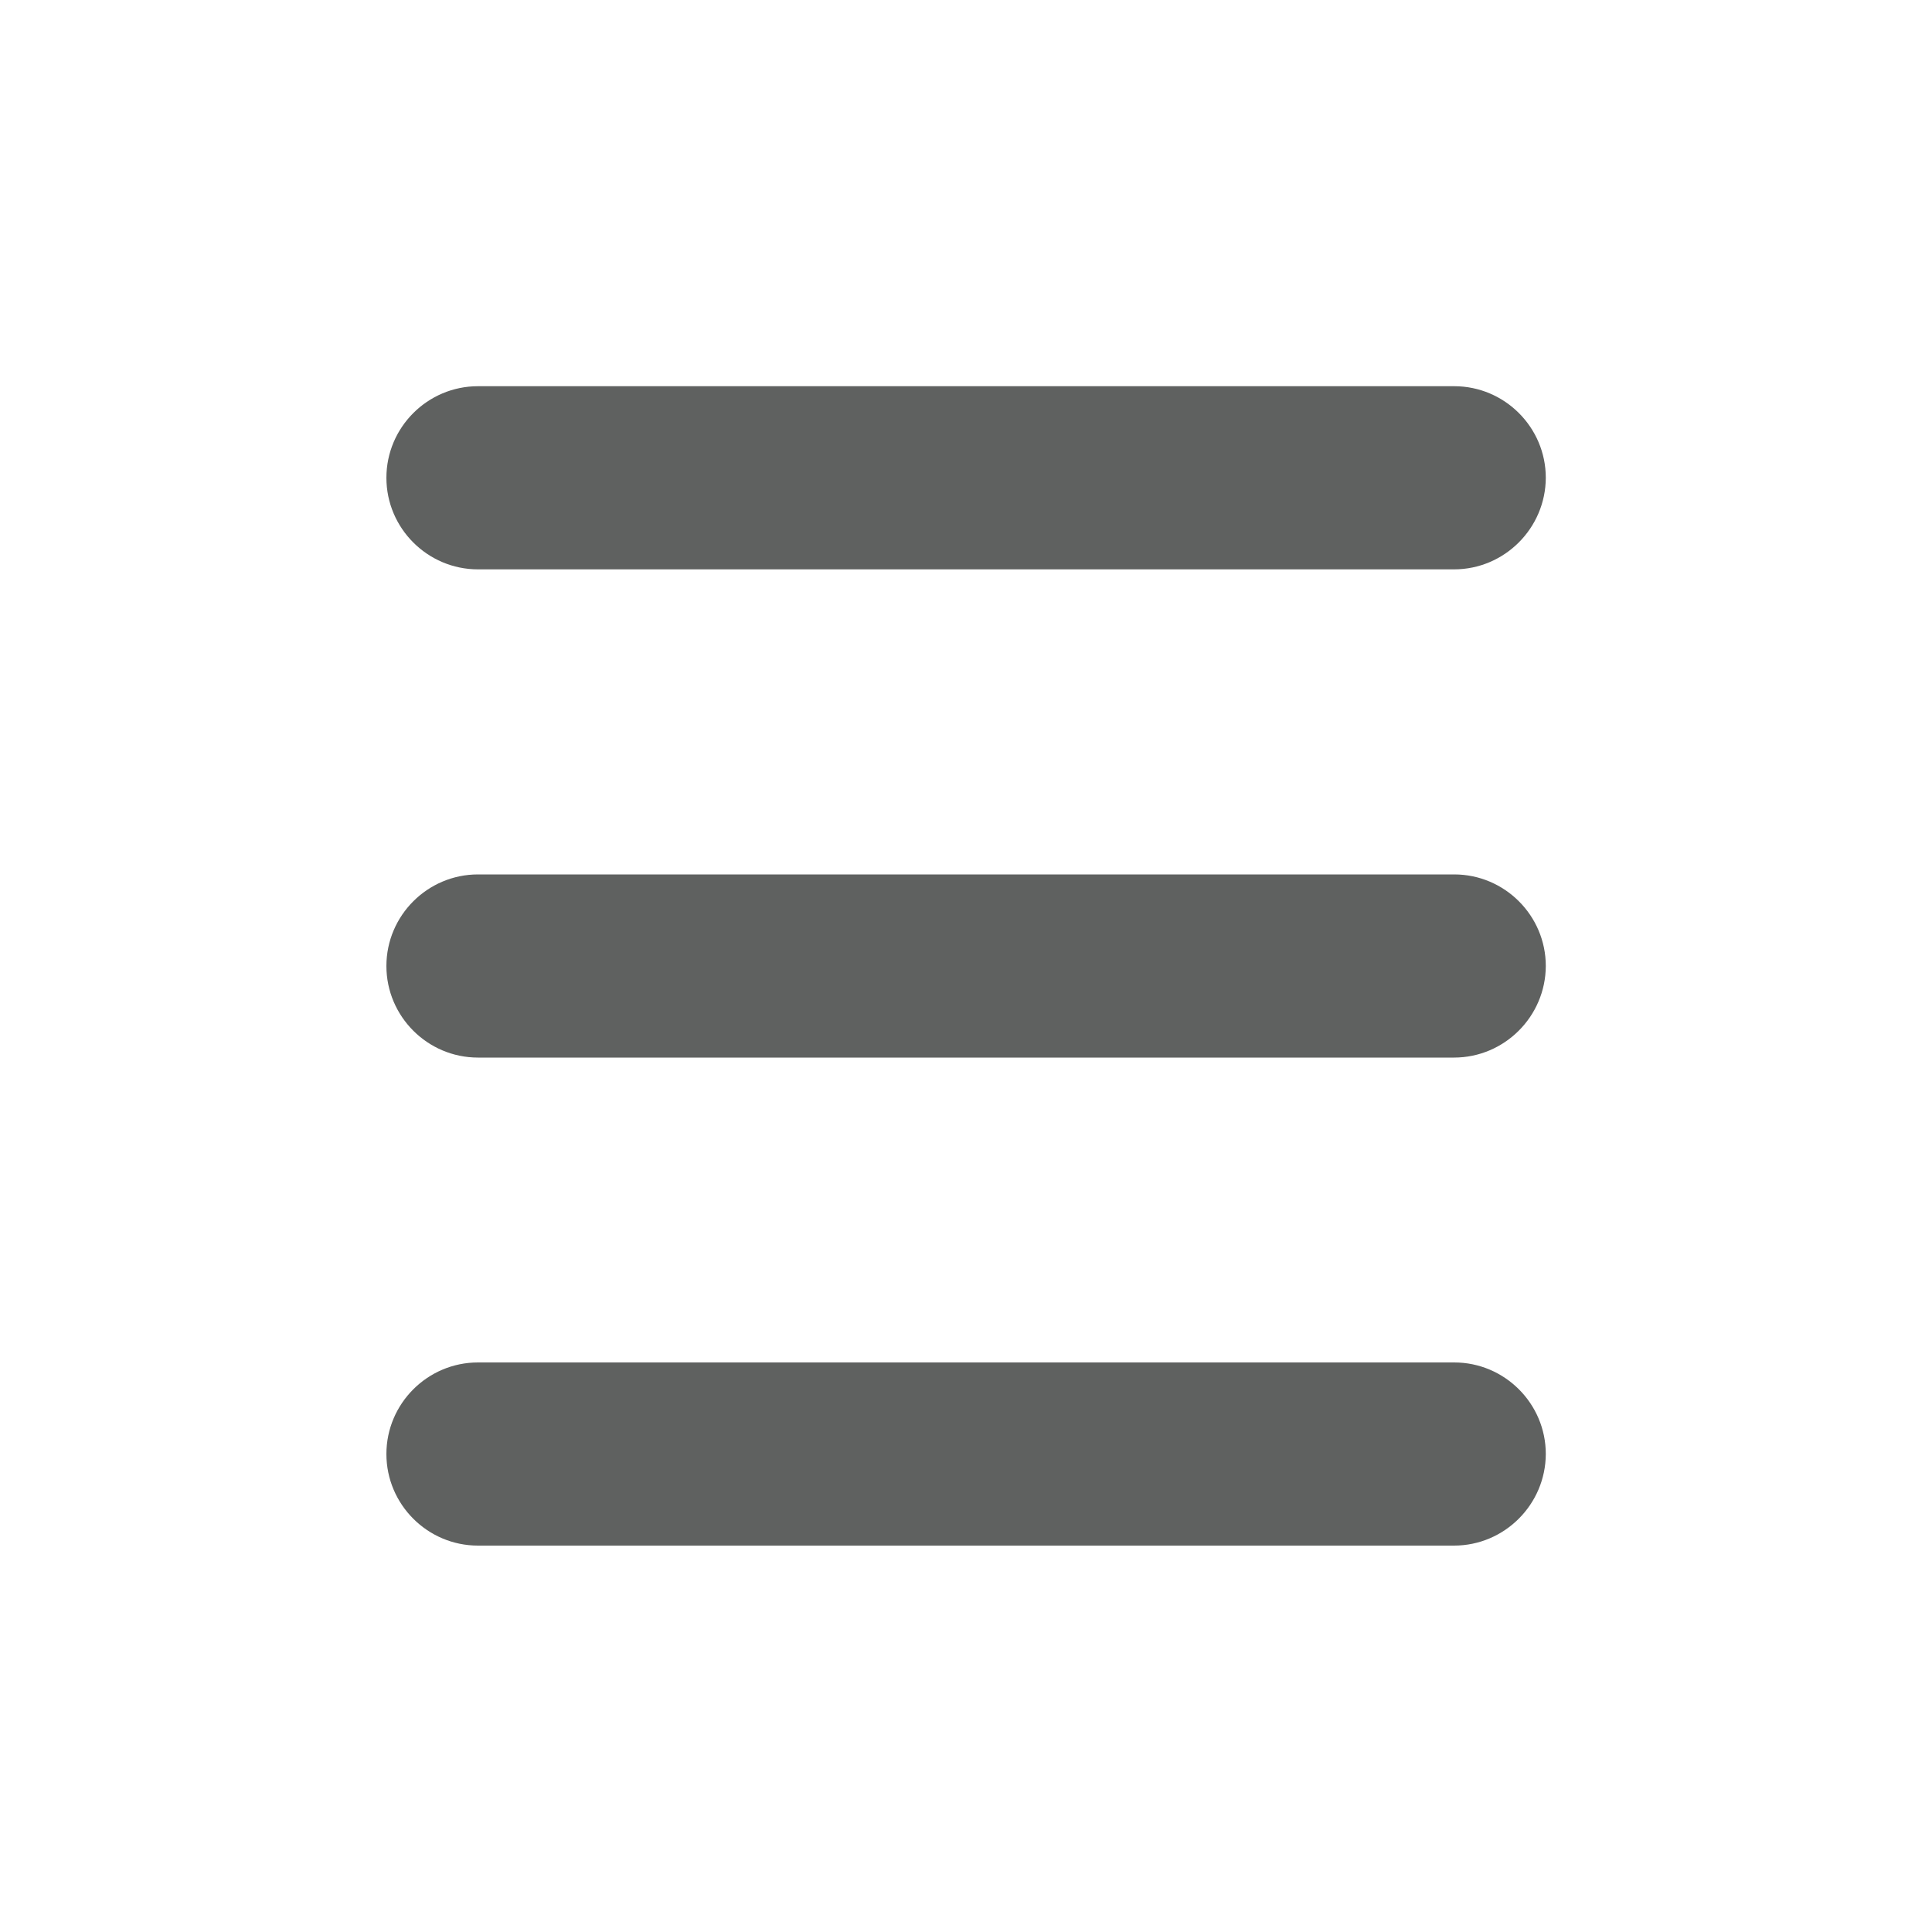
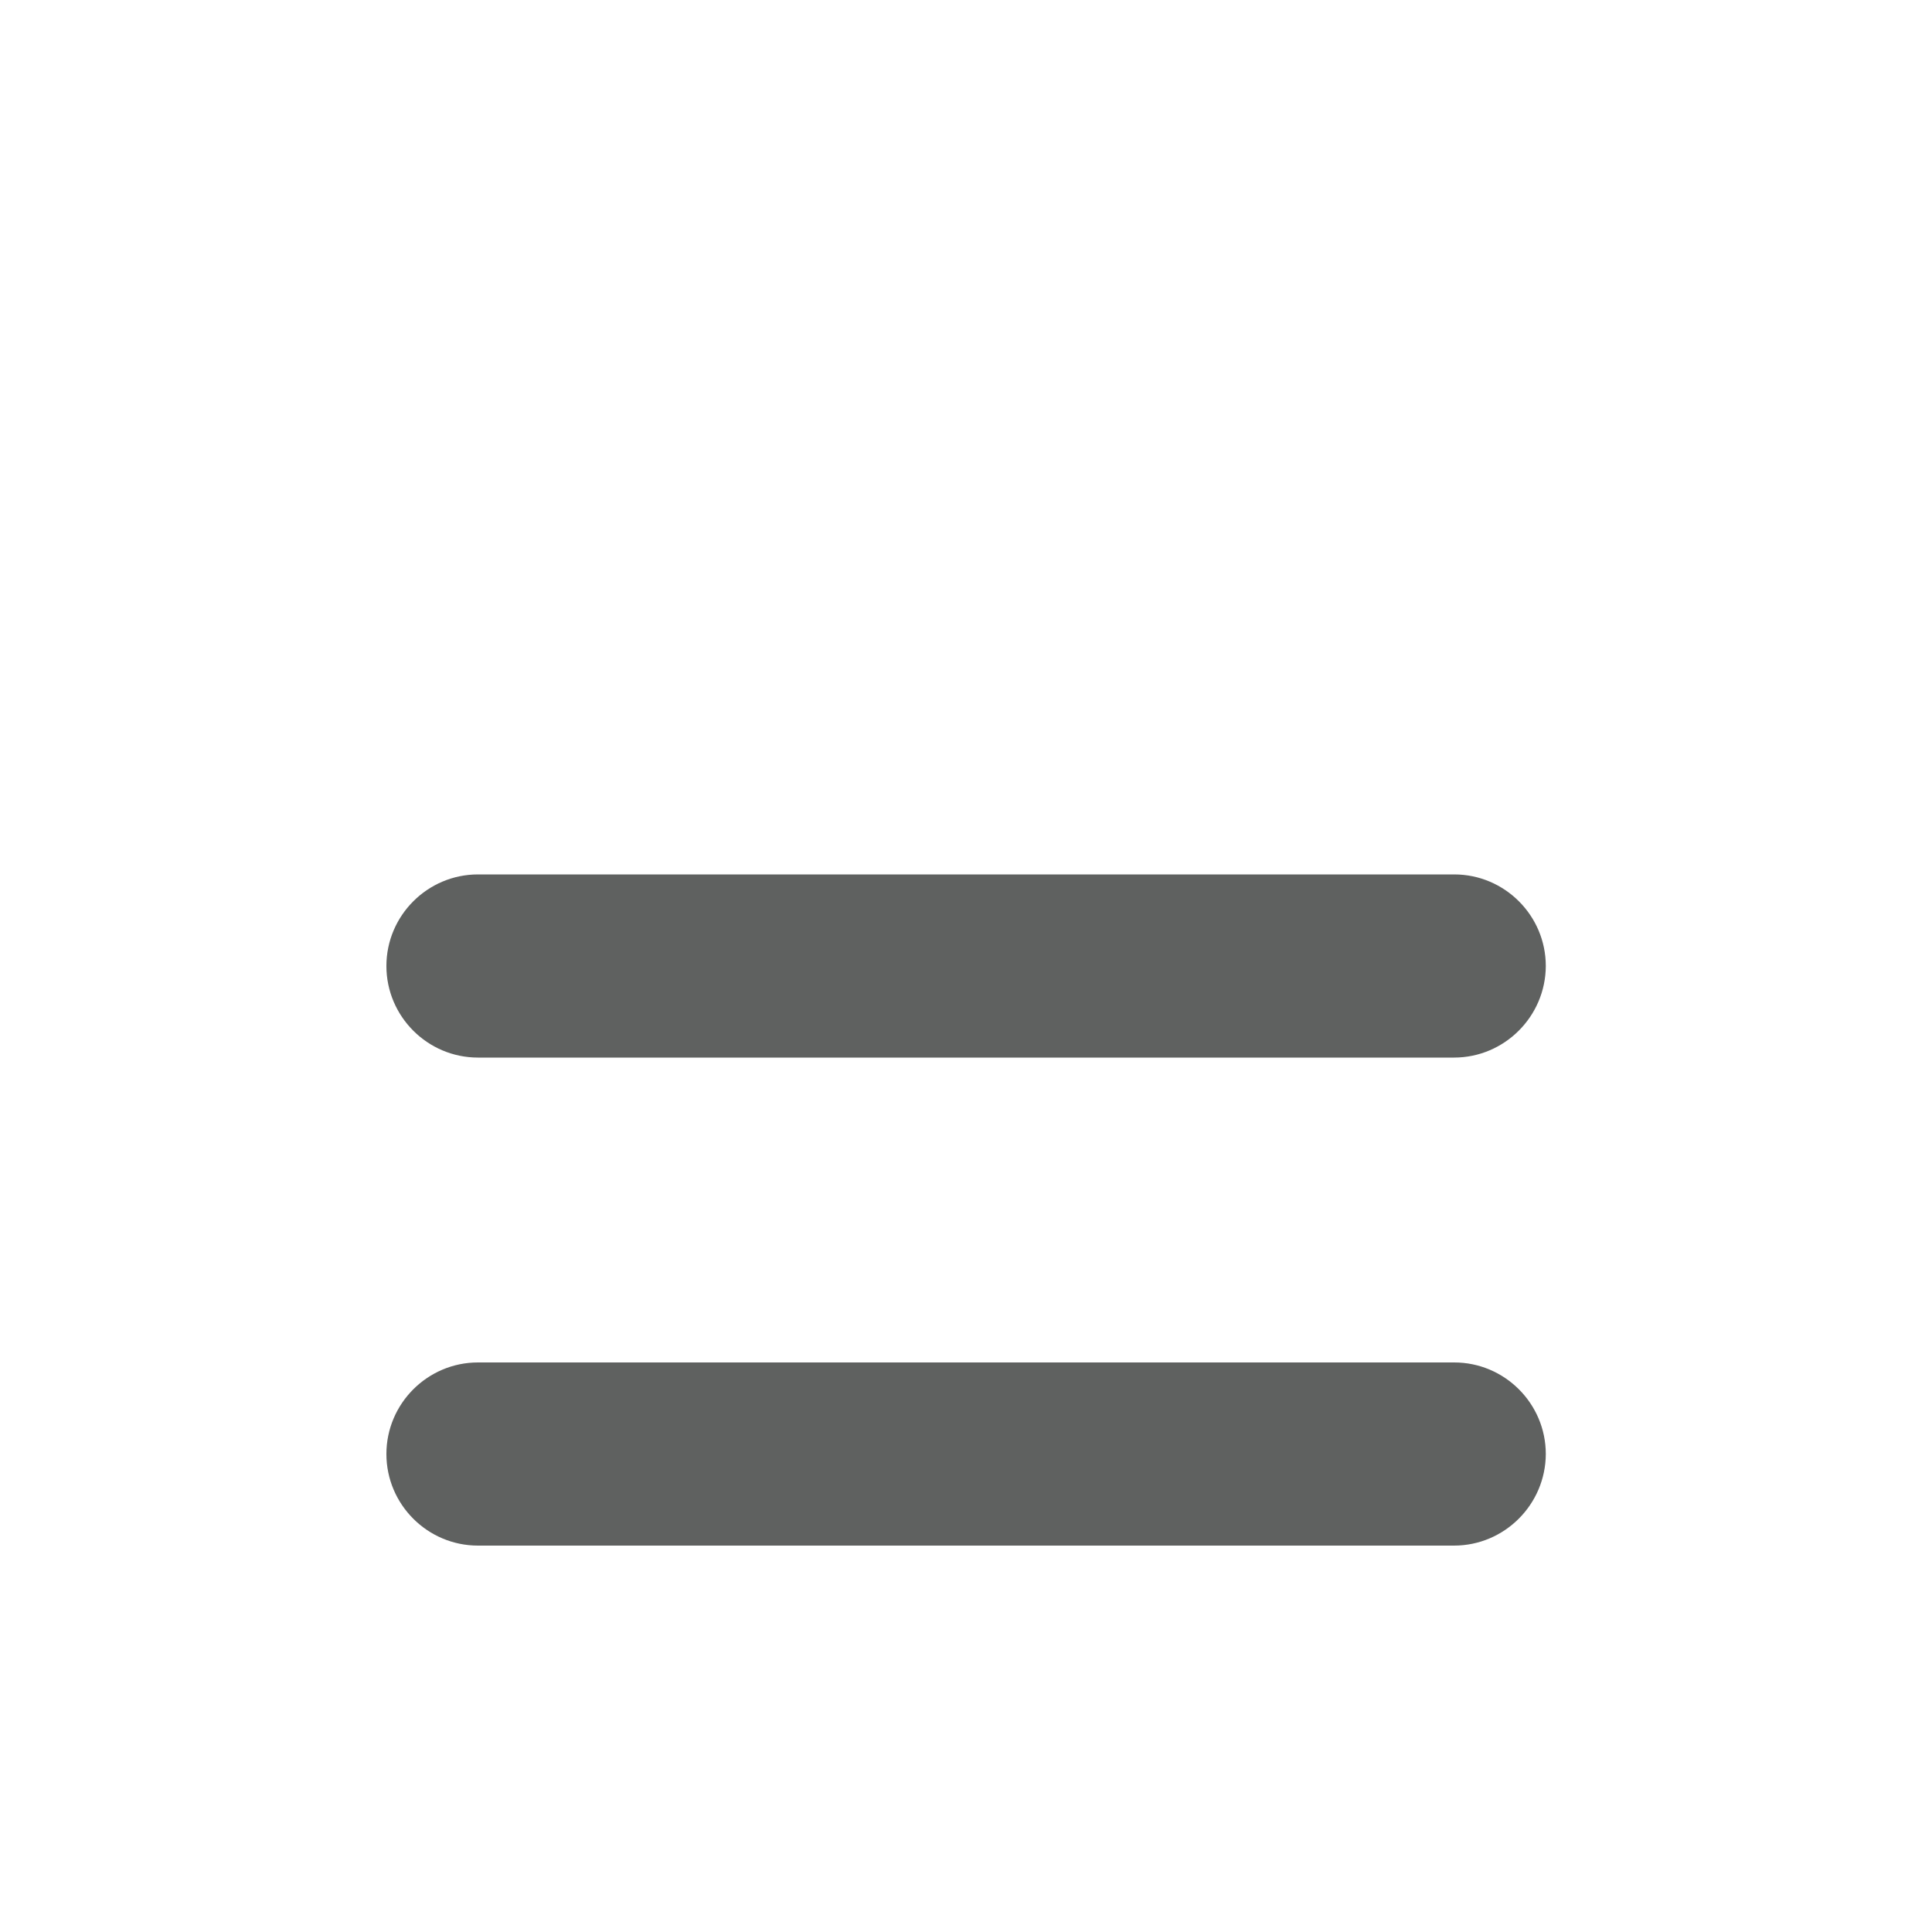
<svg xmlns="http://www.w3.org/2000/svg" version="1.1" id="Layer_1" x="0px" y="0px" viewBox="0 0 100 100" style="enable-background:new 0 0 100 100;" xml:space="preserve">
  <style type="text/css">
	.st0{fill:#5F6160;}
</style>
  <g>
-     <path class="st0" d="M75.26,29.47H24.74c-2.61,0-4.74-2.13-4.74-4.74l0,0c0-2.61,2.13-4.74,4.74-4.74h50.53   c2.61,0,4.74,2.13,4.74,4.74l0,0C80,27.34,77.87,29.47,75.26,29.47z" />
    <path class="st0" d="M75.26,54.74H24.74C22.13,54.74,20,52.61,20,50l0,0c0-2.61,2.13-4.74,4.74-4.74h50.53   c2.61,0,4.74,2.13,4.74,4.74l0,0C80,52.61,77.87,54.74,75.26,54.74z" />
    <path class="st0" d="M75.26,80H24.74C22.13,80,20,77.87,20,75.26l0,0c0-2.61,2.13-4.74,4.74-4.74h50.53c2.61,0,4.74,2.13,4.74,4.74   l0,0C80,77.87,77.87,80,75.26,80z" />
  </g>
</svg>